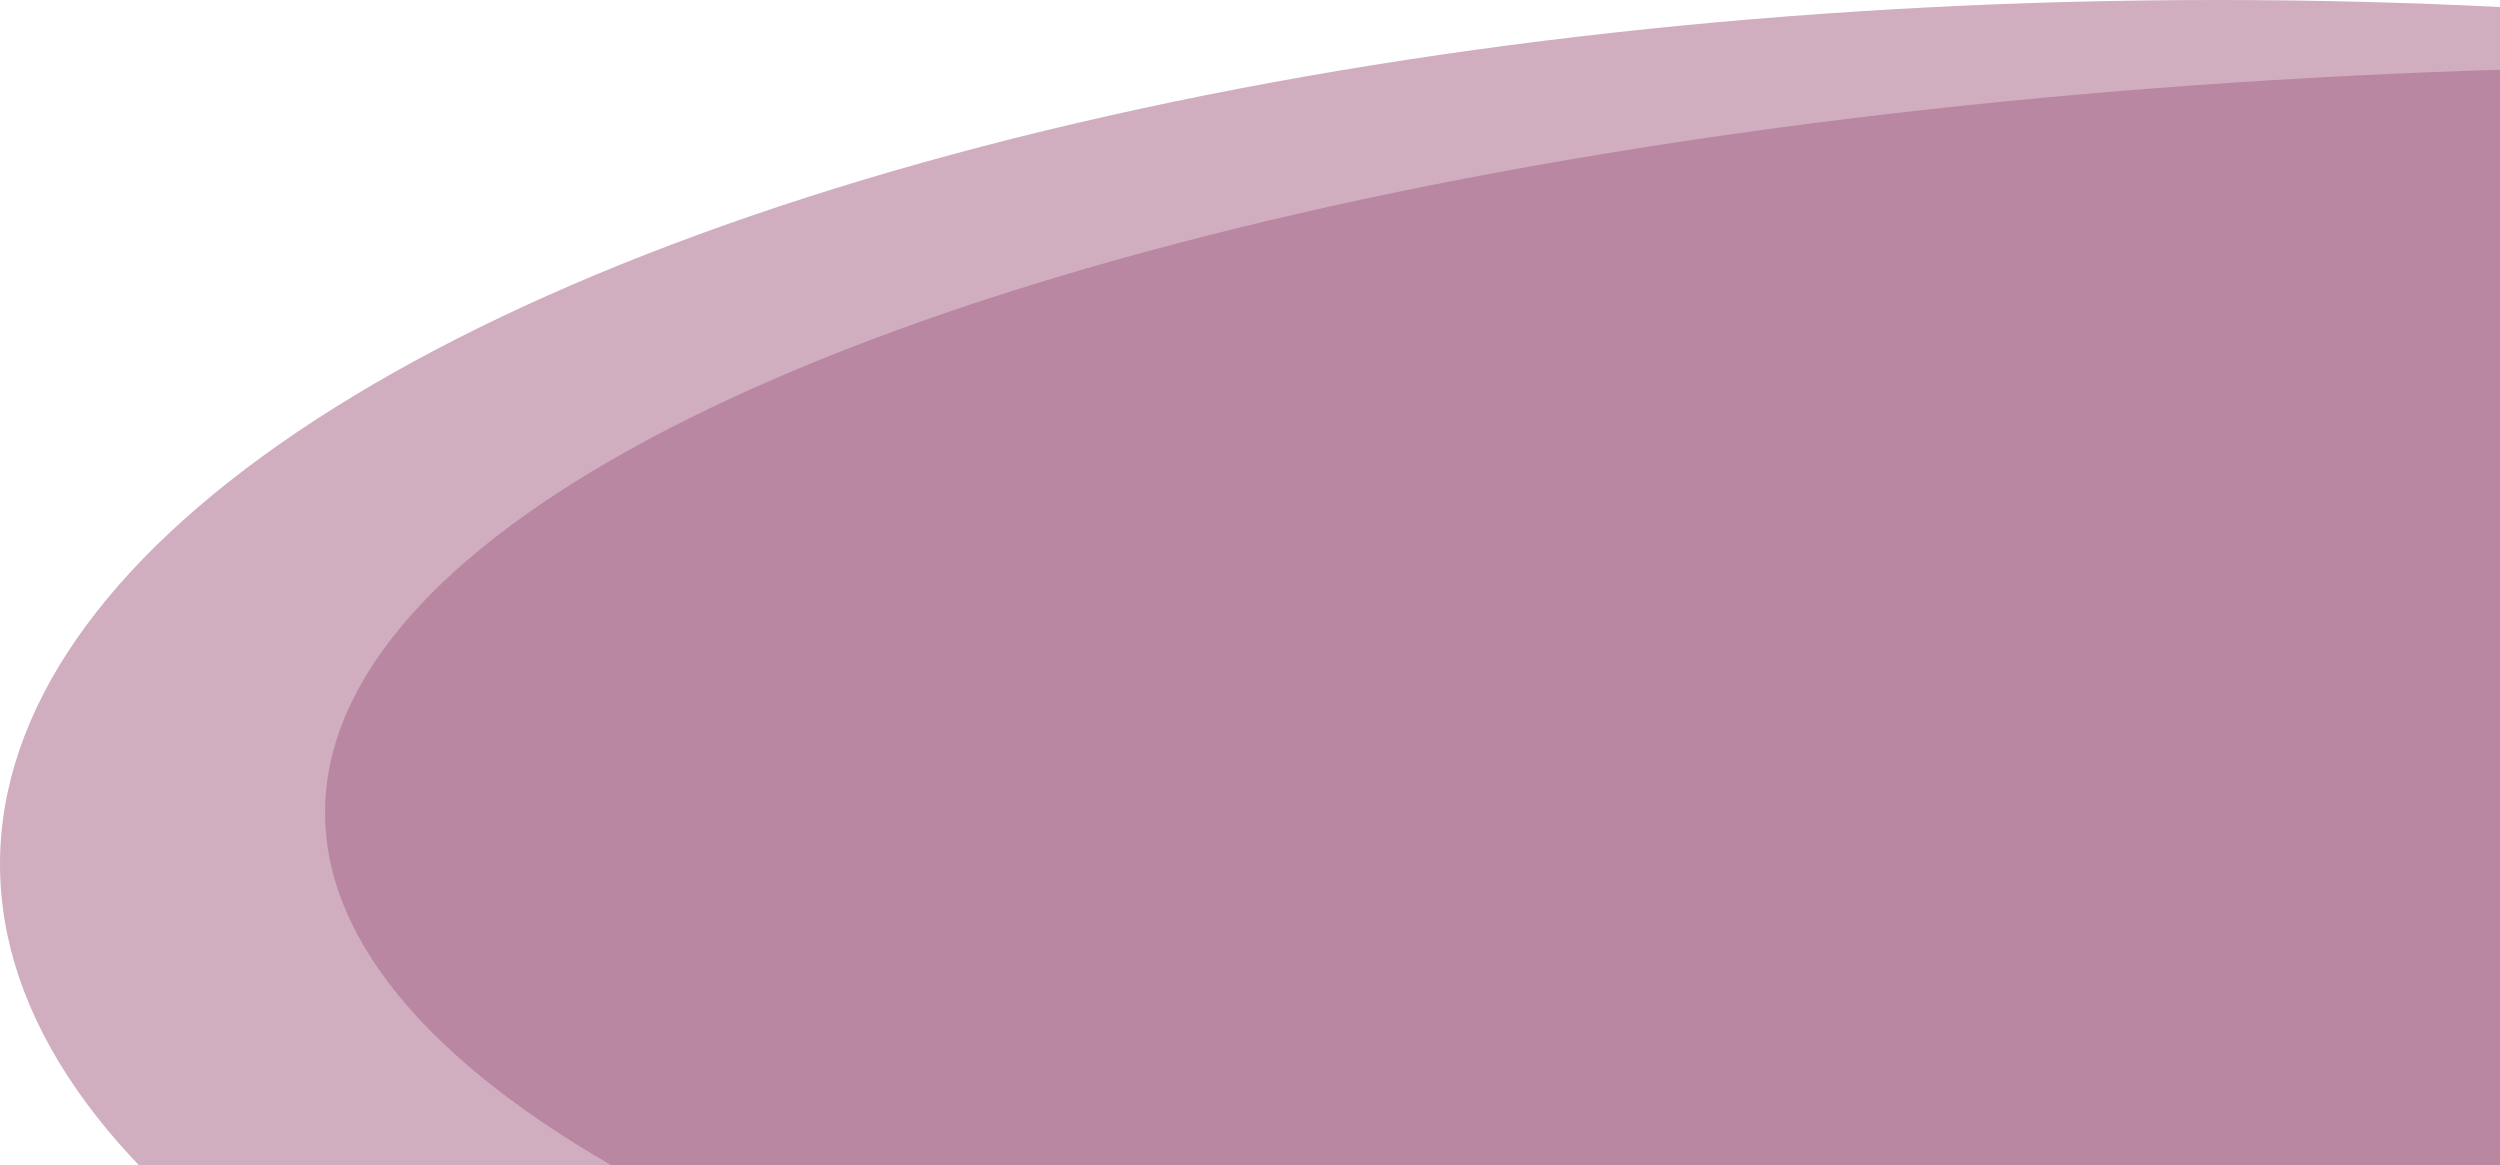
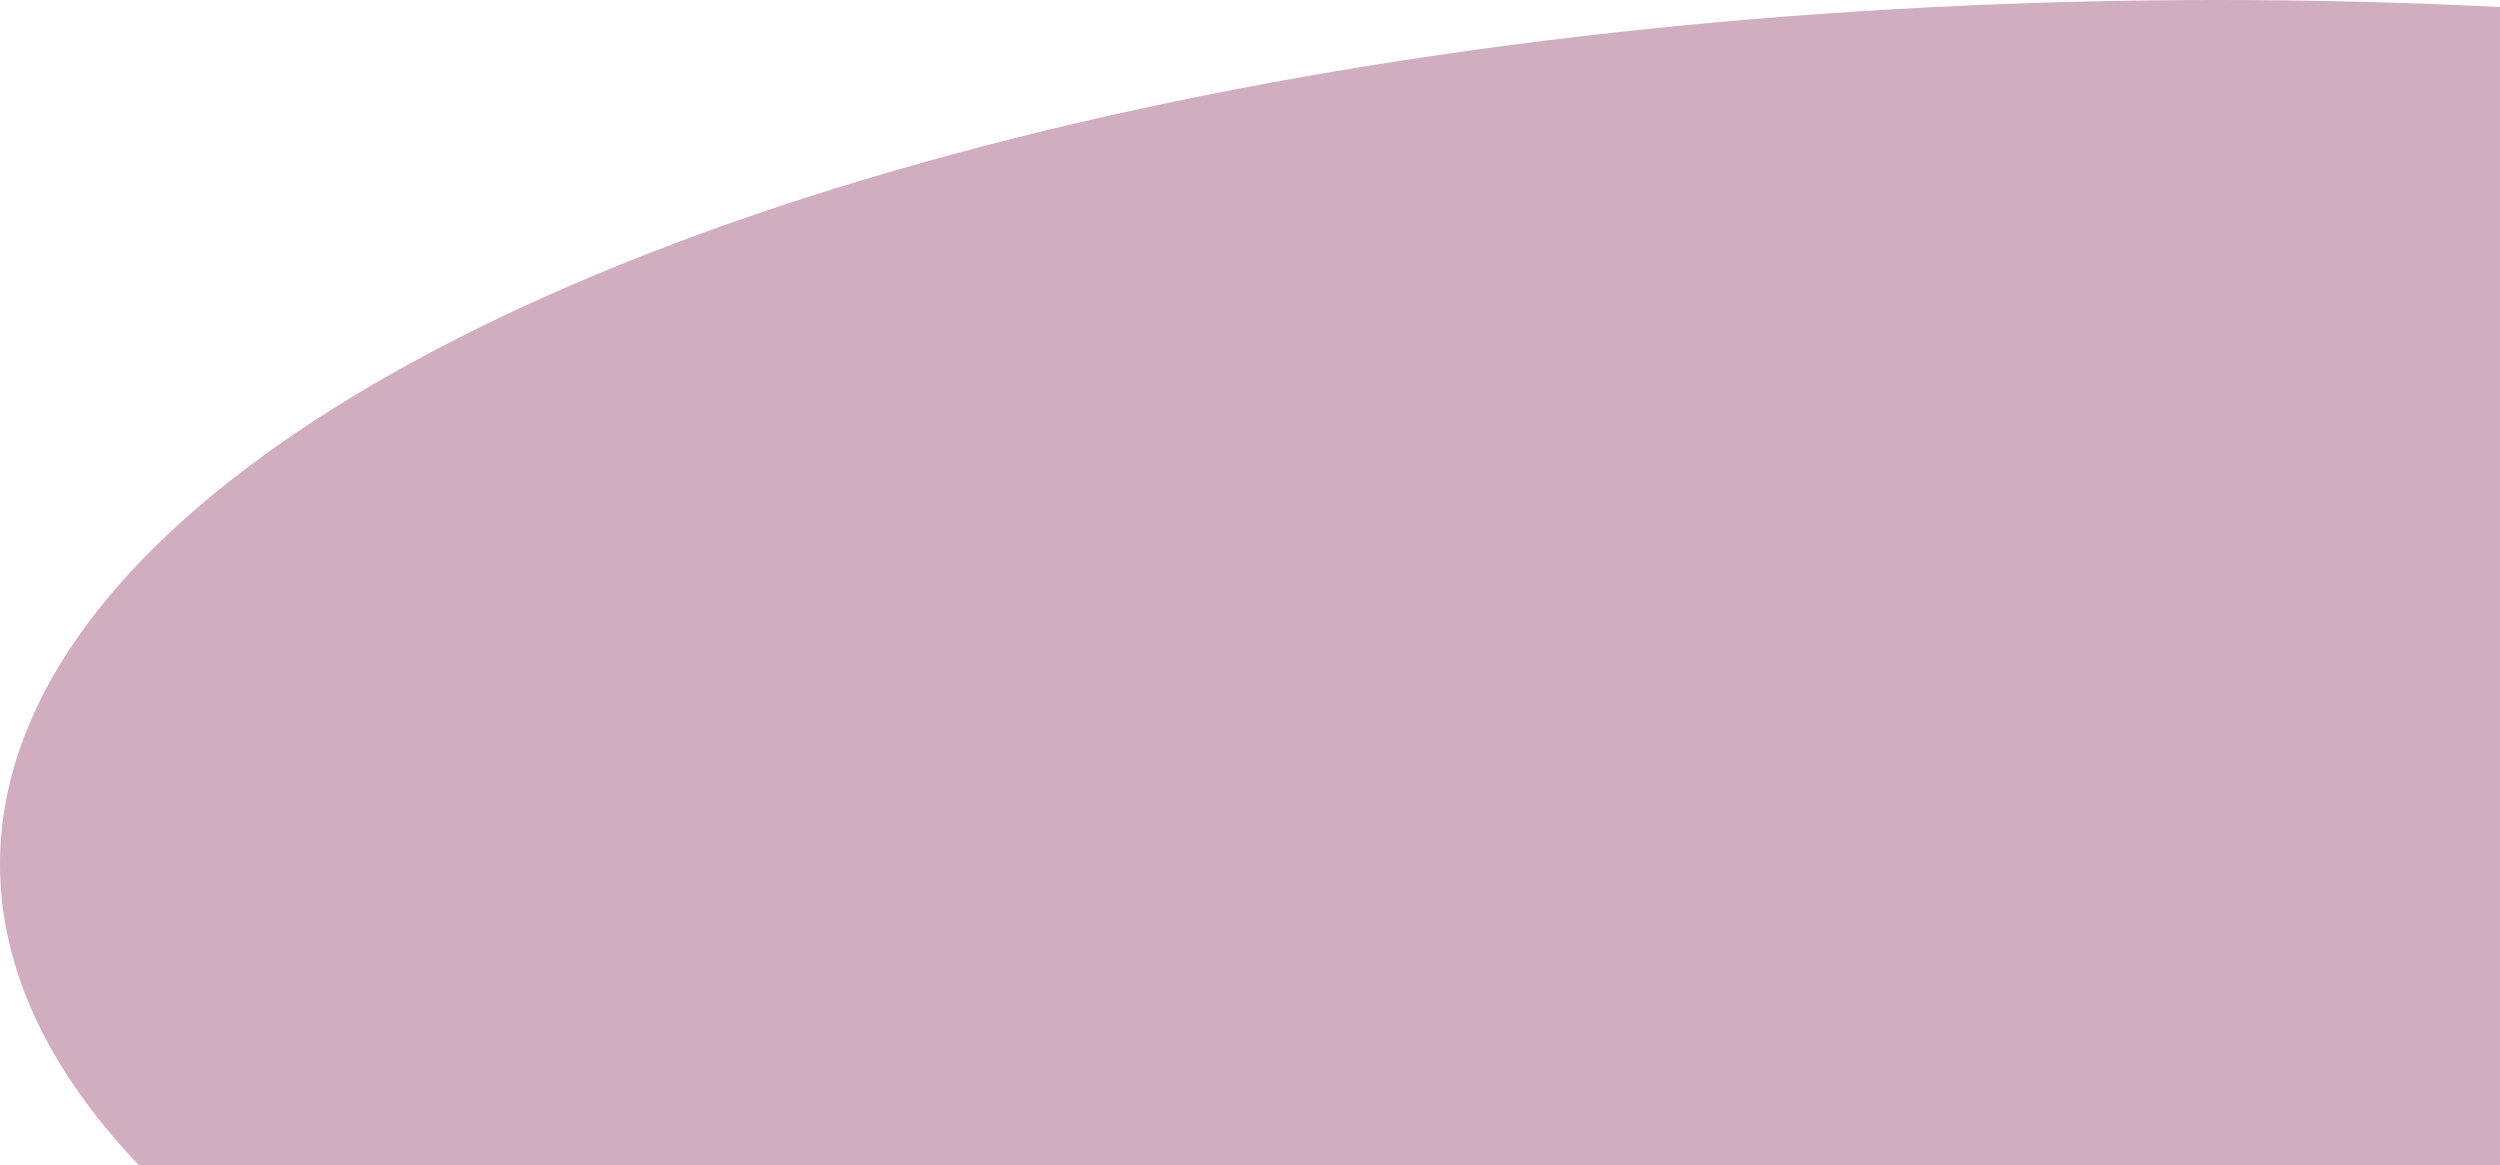
<svg xmlns="http://www.w3.org/2000/svg" width="946px" height="441px" viewBox="0 0 946 441" version="1.1">
  <title>Group</title>
  <desc>Created with Sketch.</desc>
  <g id="Home" stroke="none" stroke-width="1" fill="none" fill-rule="evenodd">
    <g id="amlexa-aml-procedures" transform="translate(-494, -236)" fill="#6B003A" fill-rule="nonzero">
      <g id="Oval-+-amlexa-hero-Mask">
        <g id="Group" transform="translate(494, 236)">
          <ellipse id="Oval" opacity="0.317" cx="839" cy="327" rx="839" ry="327" />
-           <ellipse id="Oval" opacity="0.224" cx="1036.5" cy="307.5" rx="913.5" ry="282.5" />
        </g>
      </g>
    </g>
  </g>
</svg>